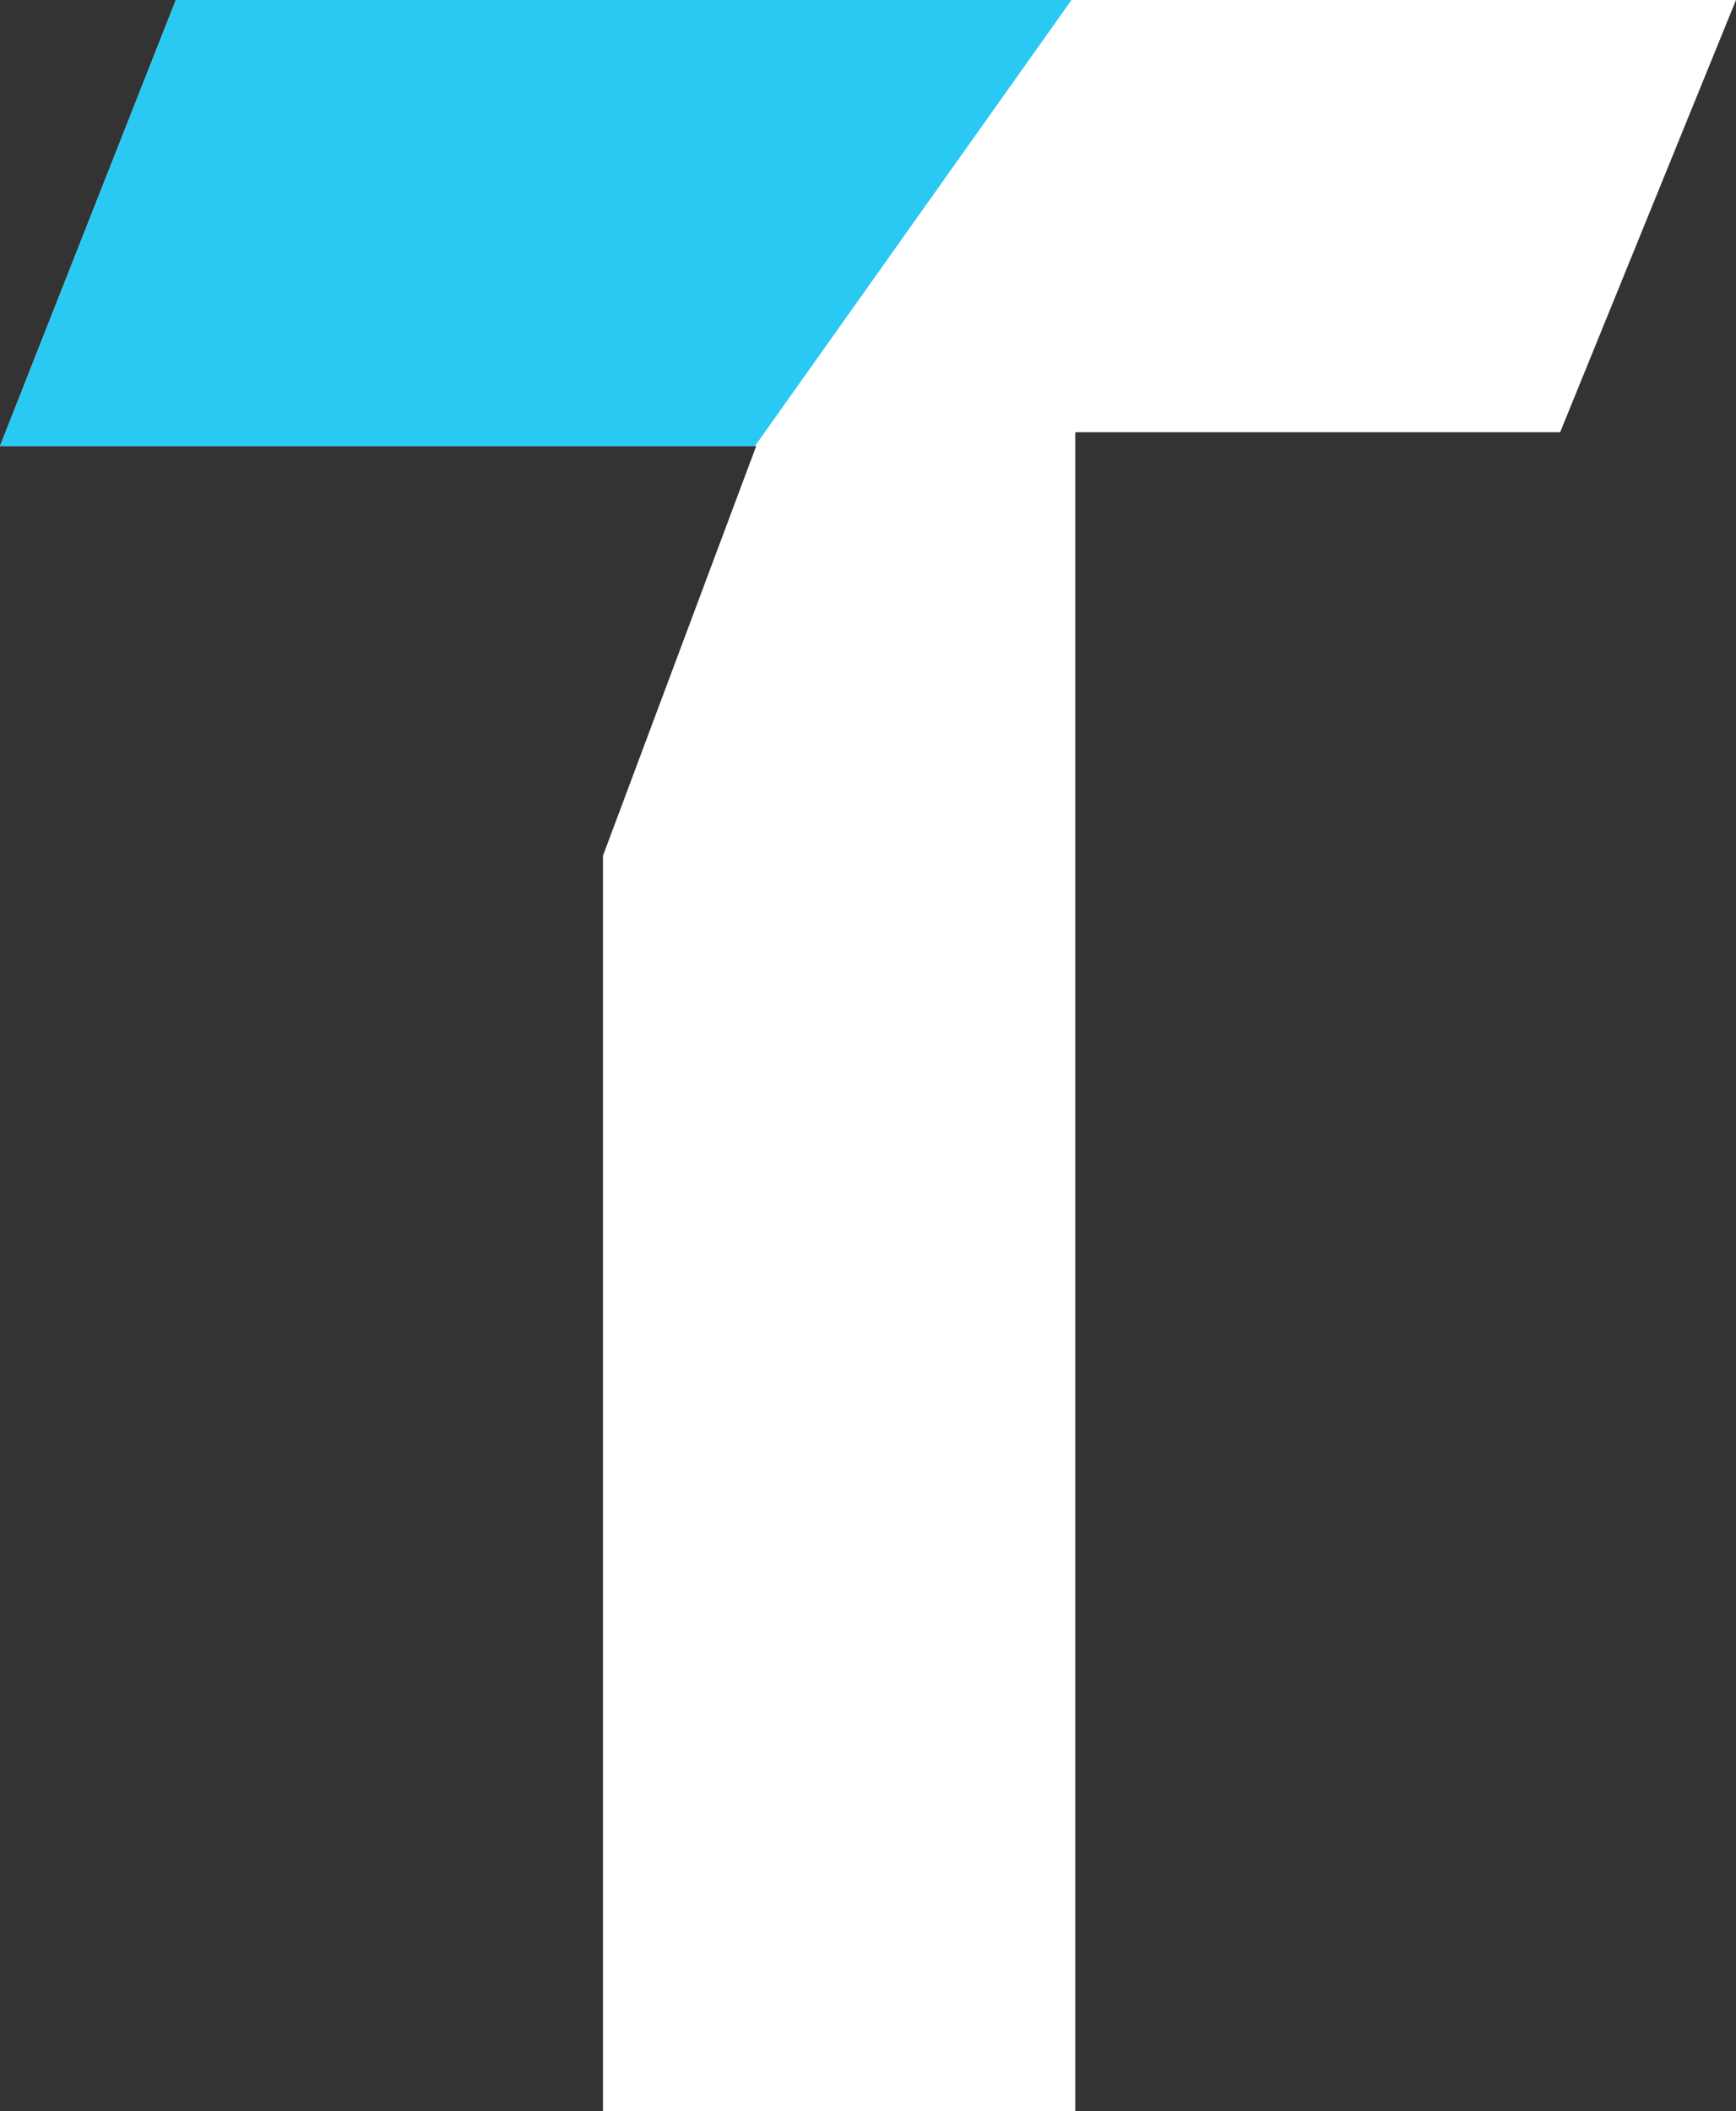
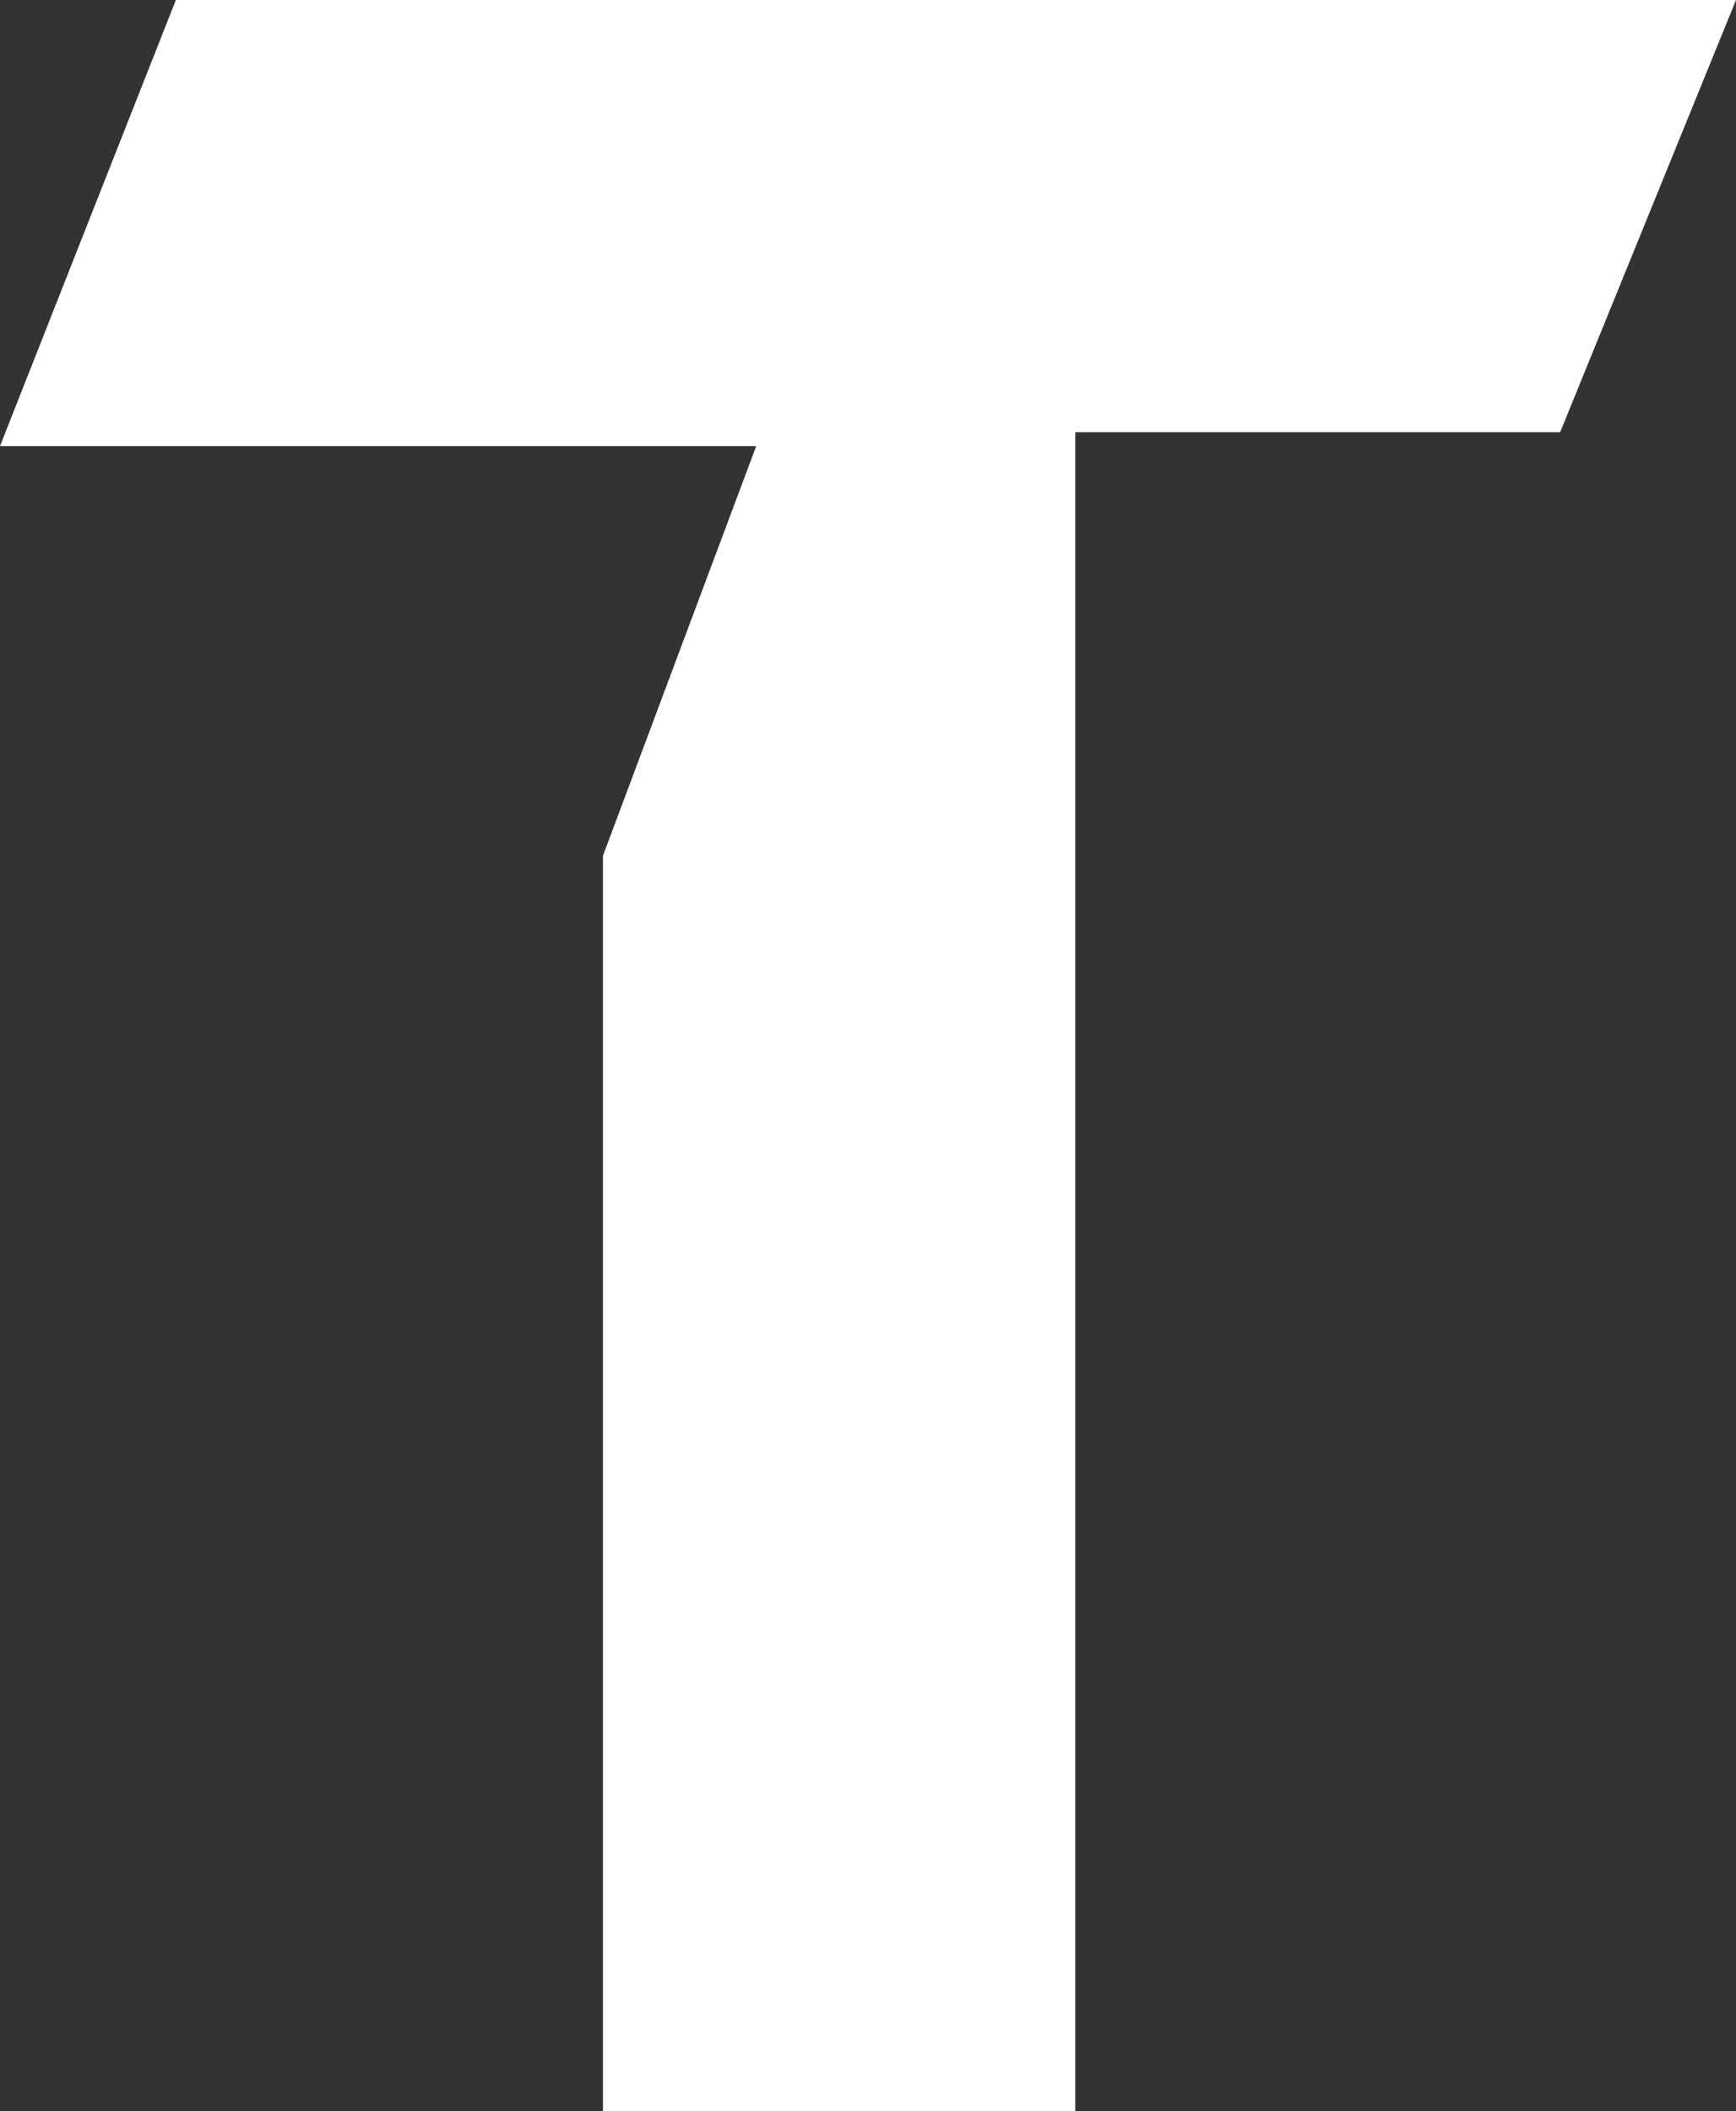
<svg xmlns="http://www.w3.org/2000/svg" id="Layer_1" viewBox="0 0 138.2 168">
  <rect x="0" y="0" width="138.2" height="168" fill="#333333" stroke="none" />
  <defs>
    <style>.cls-1{fill:#fff;}.cls-2{fill:#29c9f3;}</style>
  </defs>
  <polygon class="cls-1" points="85.6 168 85.6 34.4 124.2 34.4 138.2 0 14 0 0 35.5 60.2 35.5 48 68.1 48 168 85.6 168" />
-   <polygon class="cls-2" points="14 0 0 35.5 60.1 35.5 85.3 0 14 0" />
</svg>